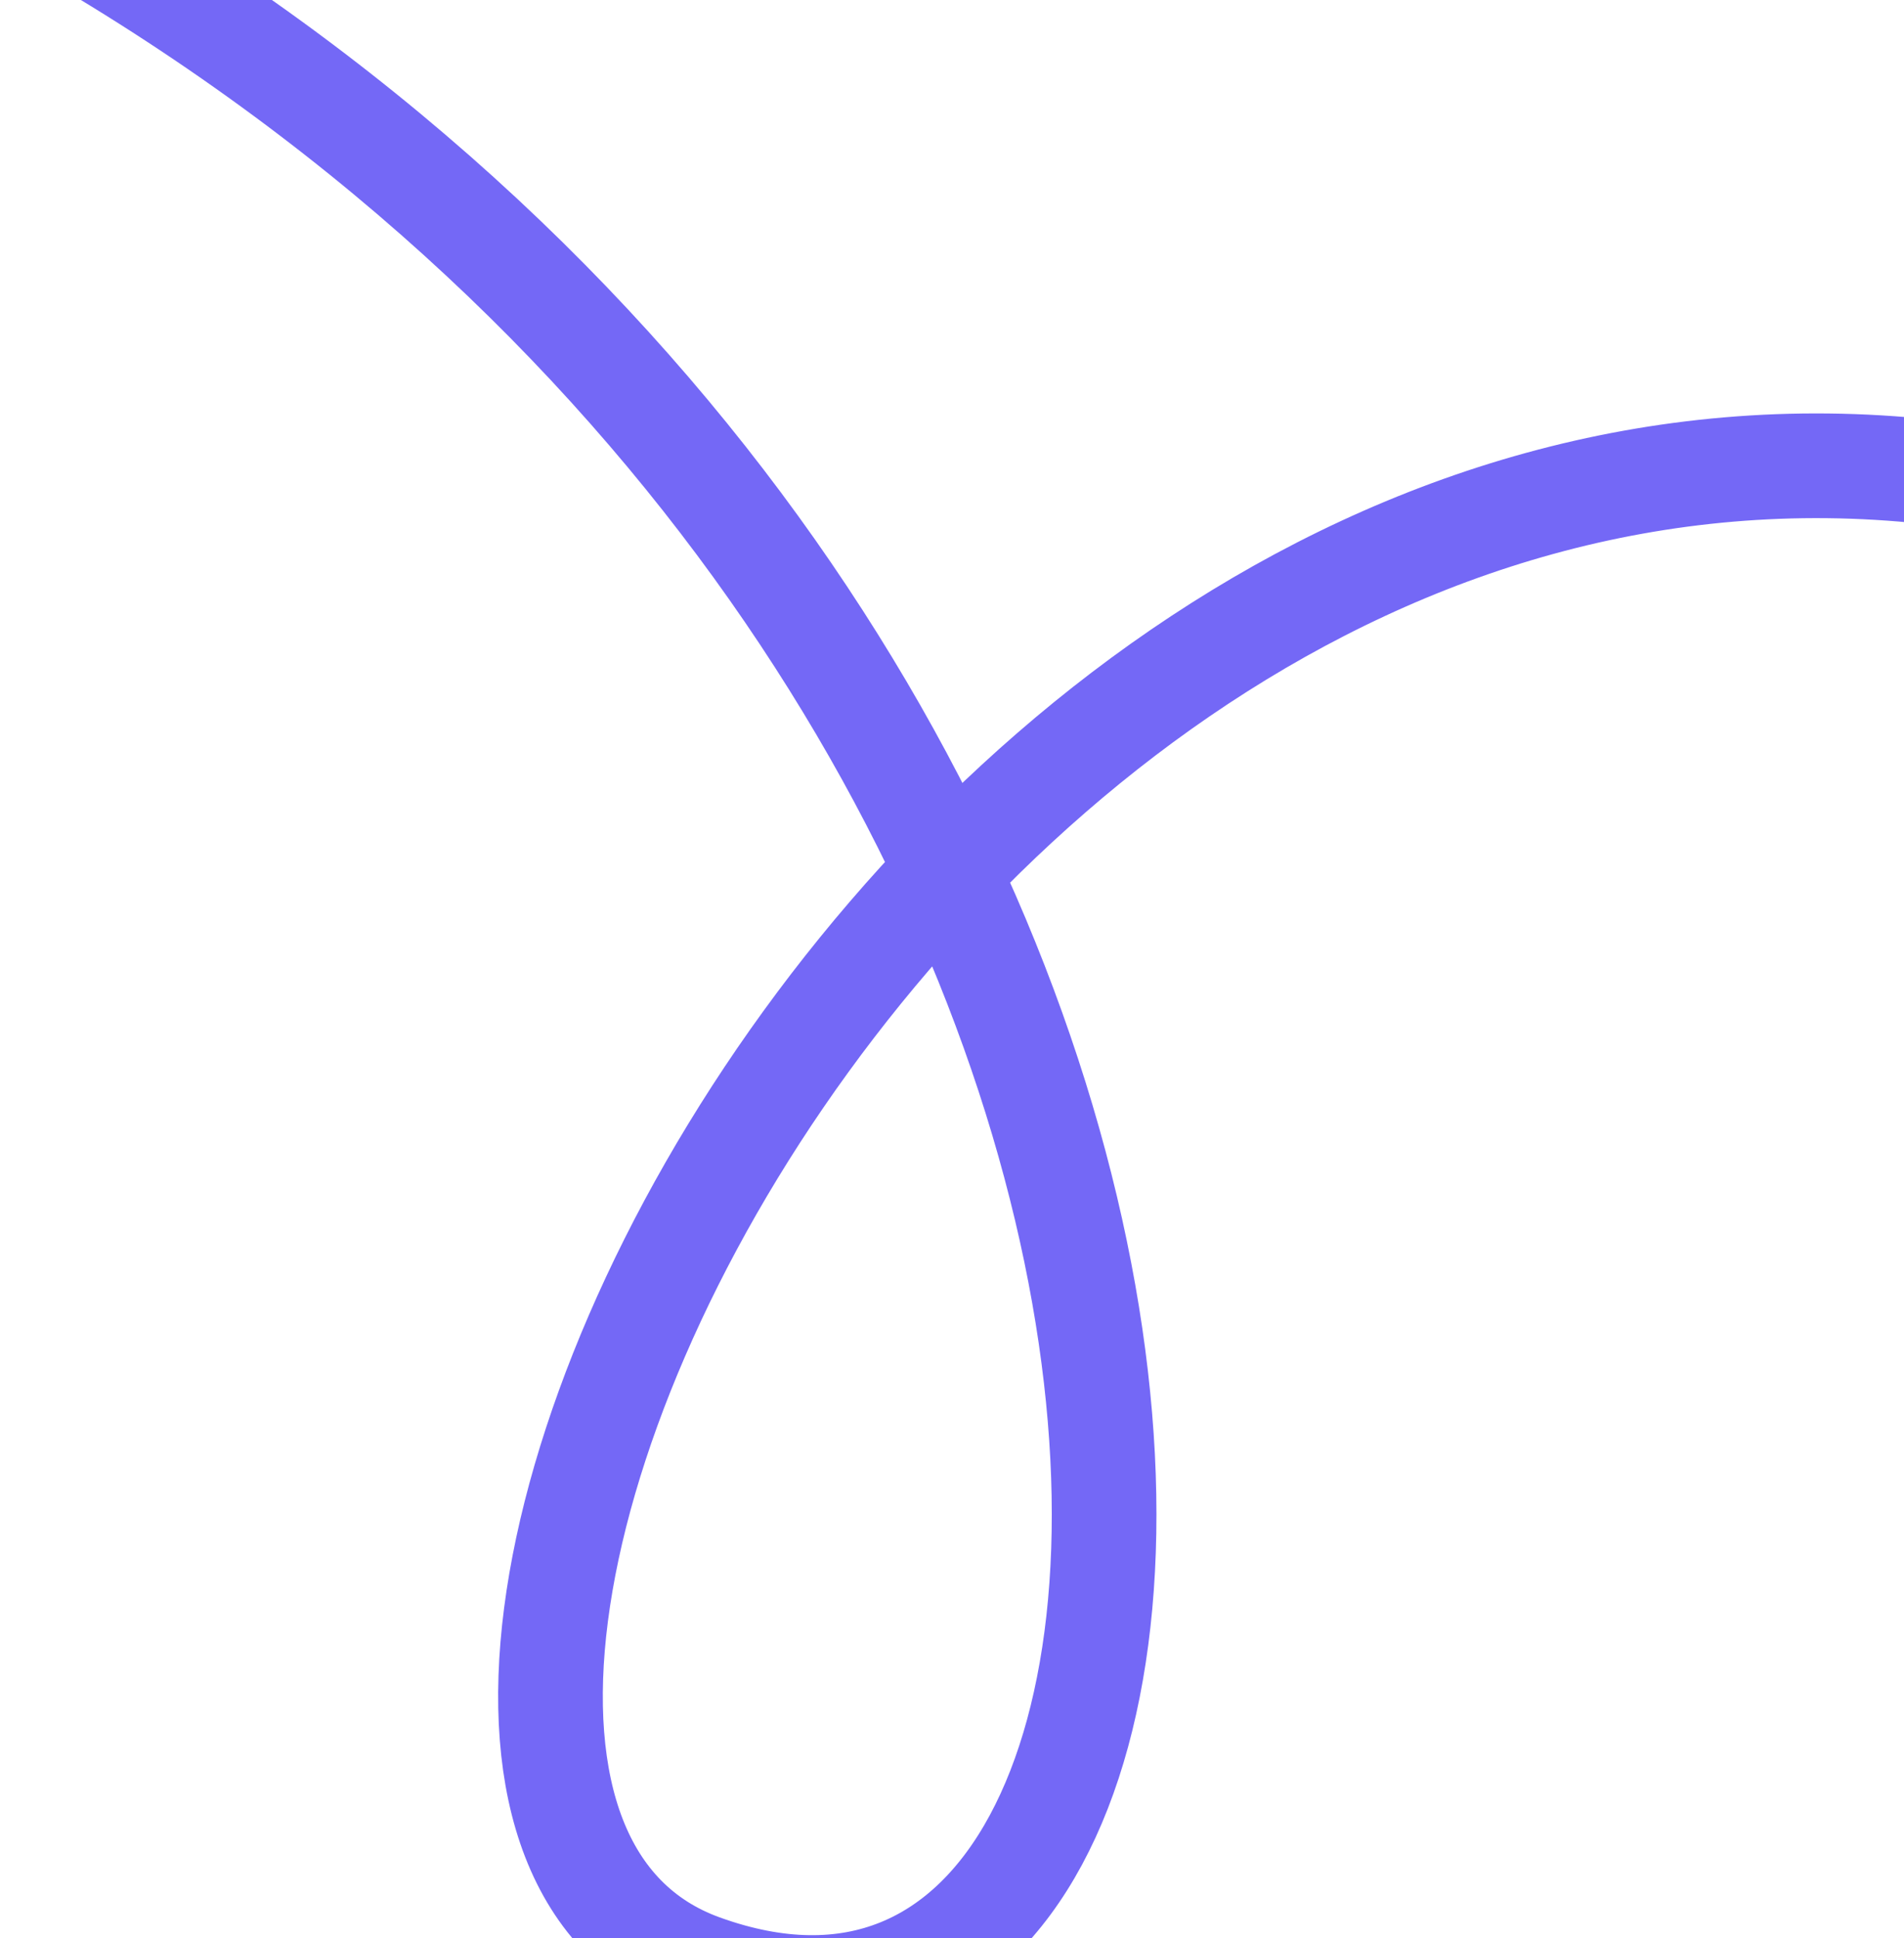
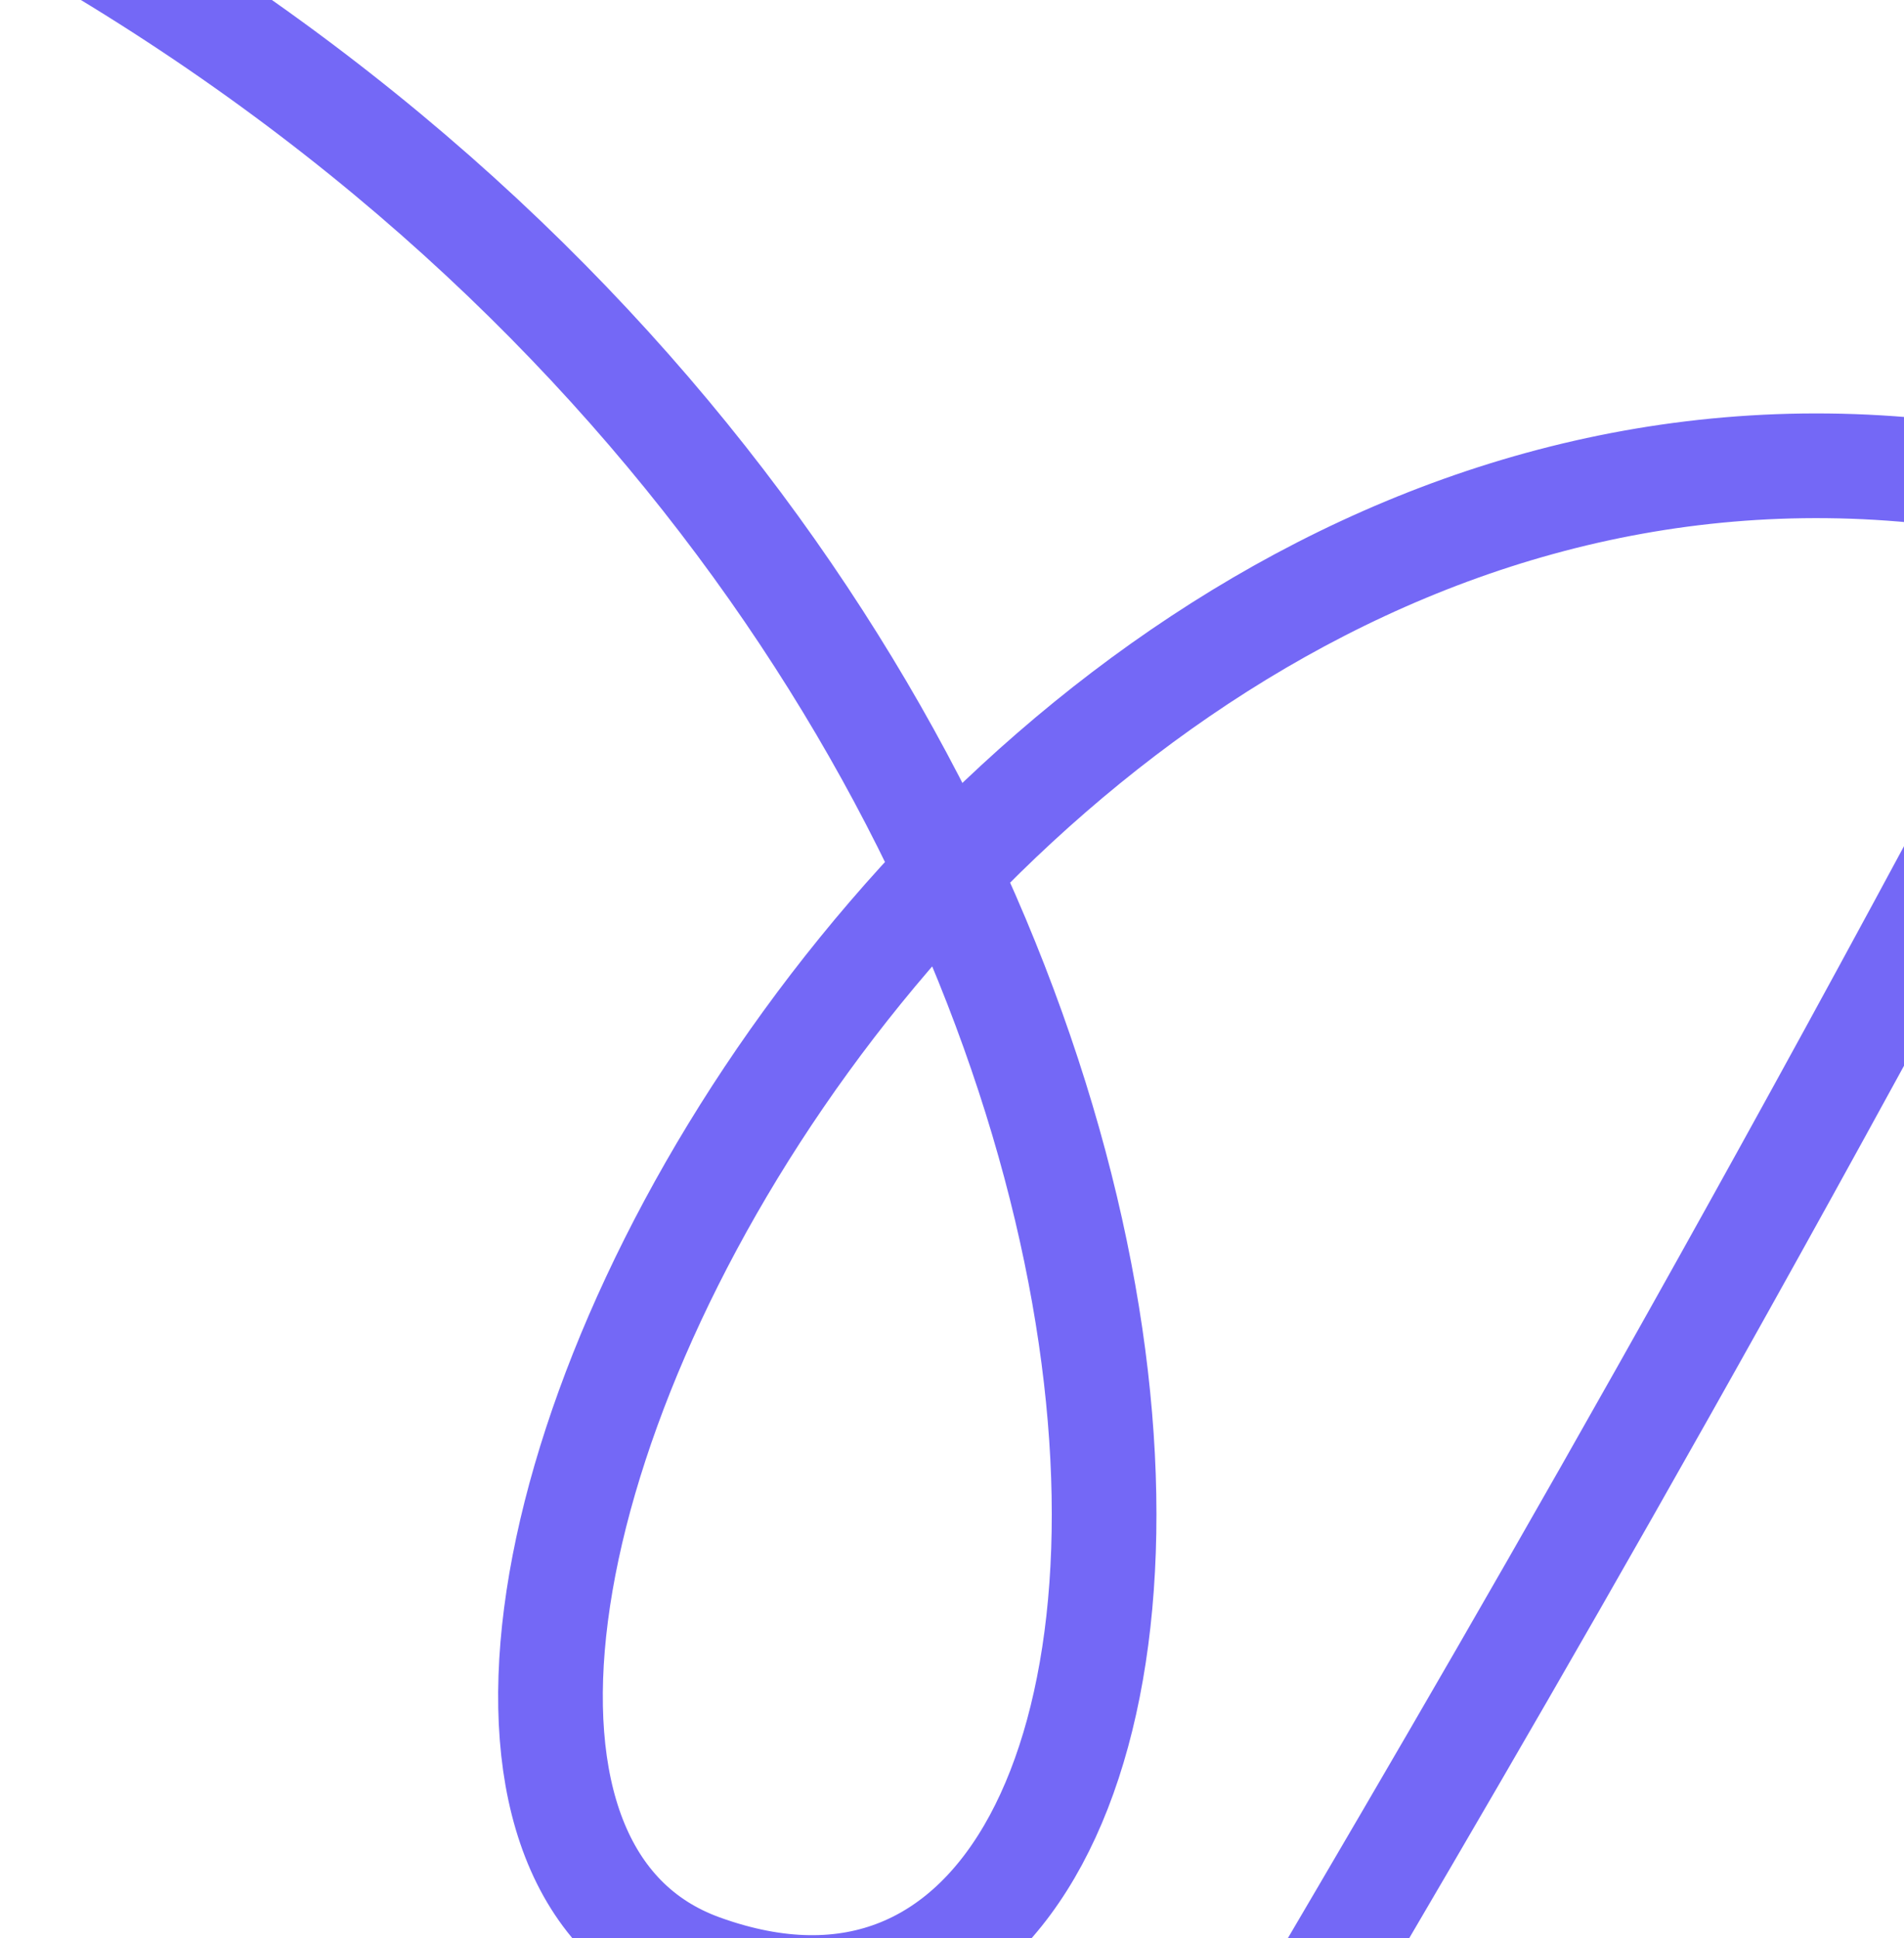
<svg xmlns="http://www.w3.org/2000/svg" width="679" height="691" viewBox="0 0 679 691" fill="none">
-   <path d="M10 -32.562C478.282 228.343 465.52 778.842 250.373 701.178C72.764 637.065 355.87 58.318 762.723 183.82C1197.17 317.834 537.039 1083.19 355.87 1194.94C174.7 1306.69 241.025 776.867 1085 758.167" stroke="#7468F6" stroke-width="37.326" />
+   <path d="M10 -32.562C478.282 228.343 465.52 778.842 250.373 701.178C72.764 637.065 355.87 58.318 762.723 183.82C174.7 1306.69 241.025 776.867 1085 758.167" stroke="#7468F6" stroke-width="37.326" />
</svg>